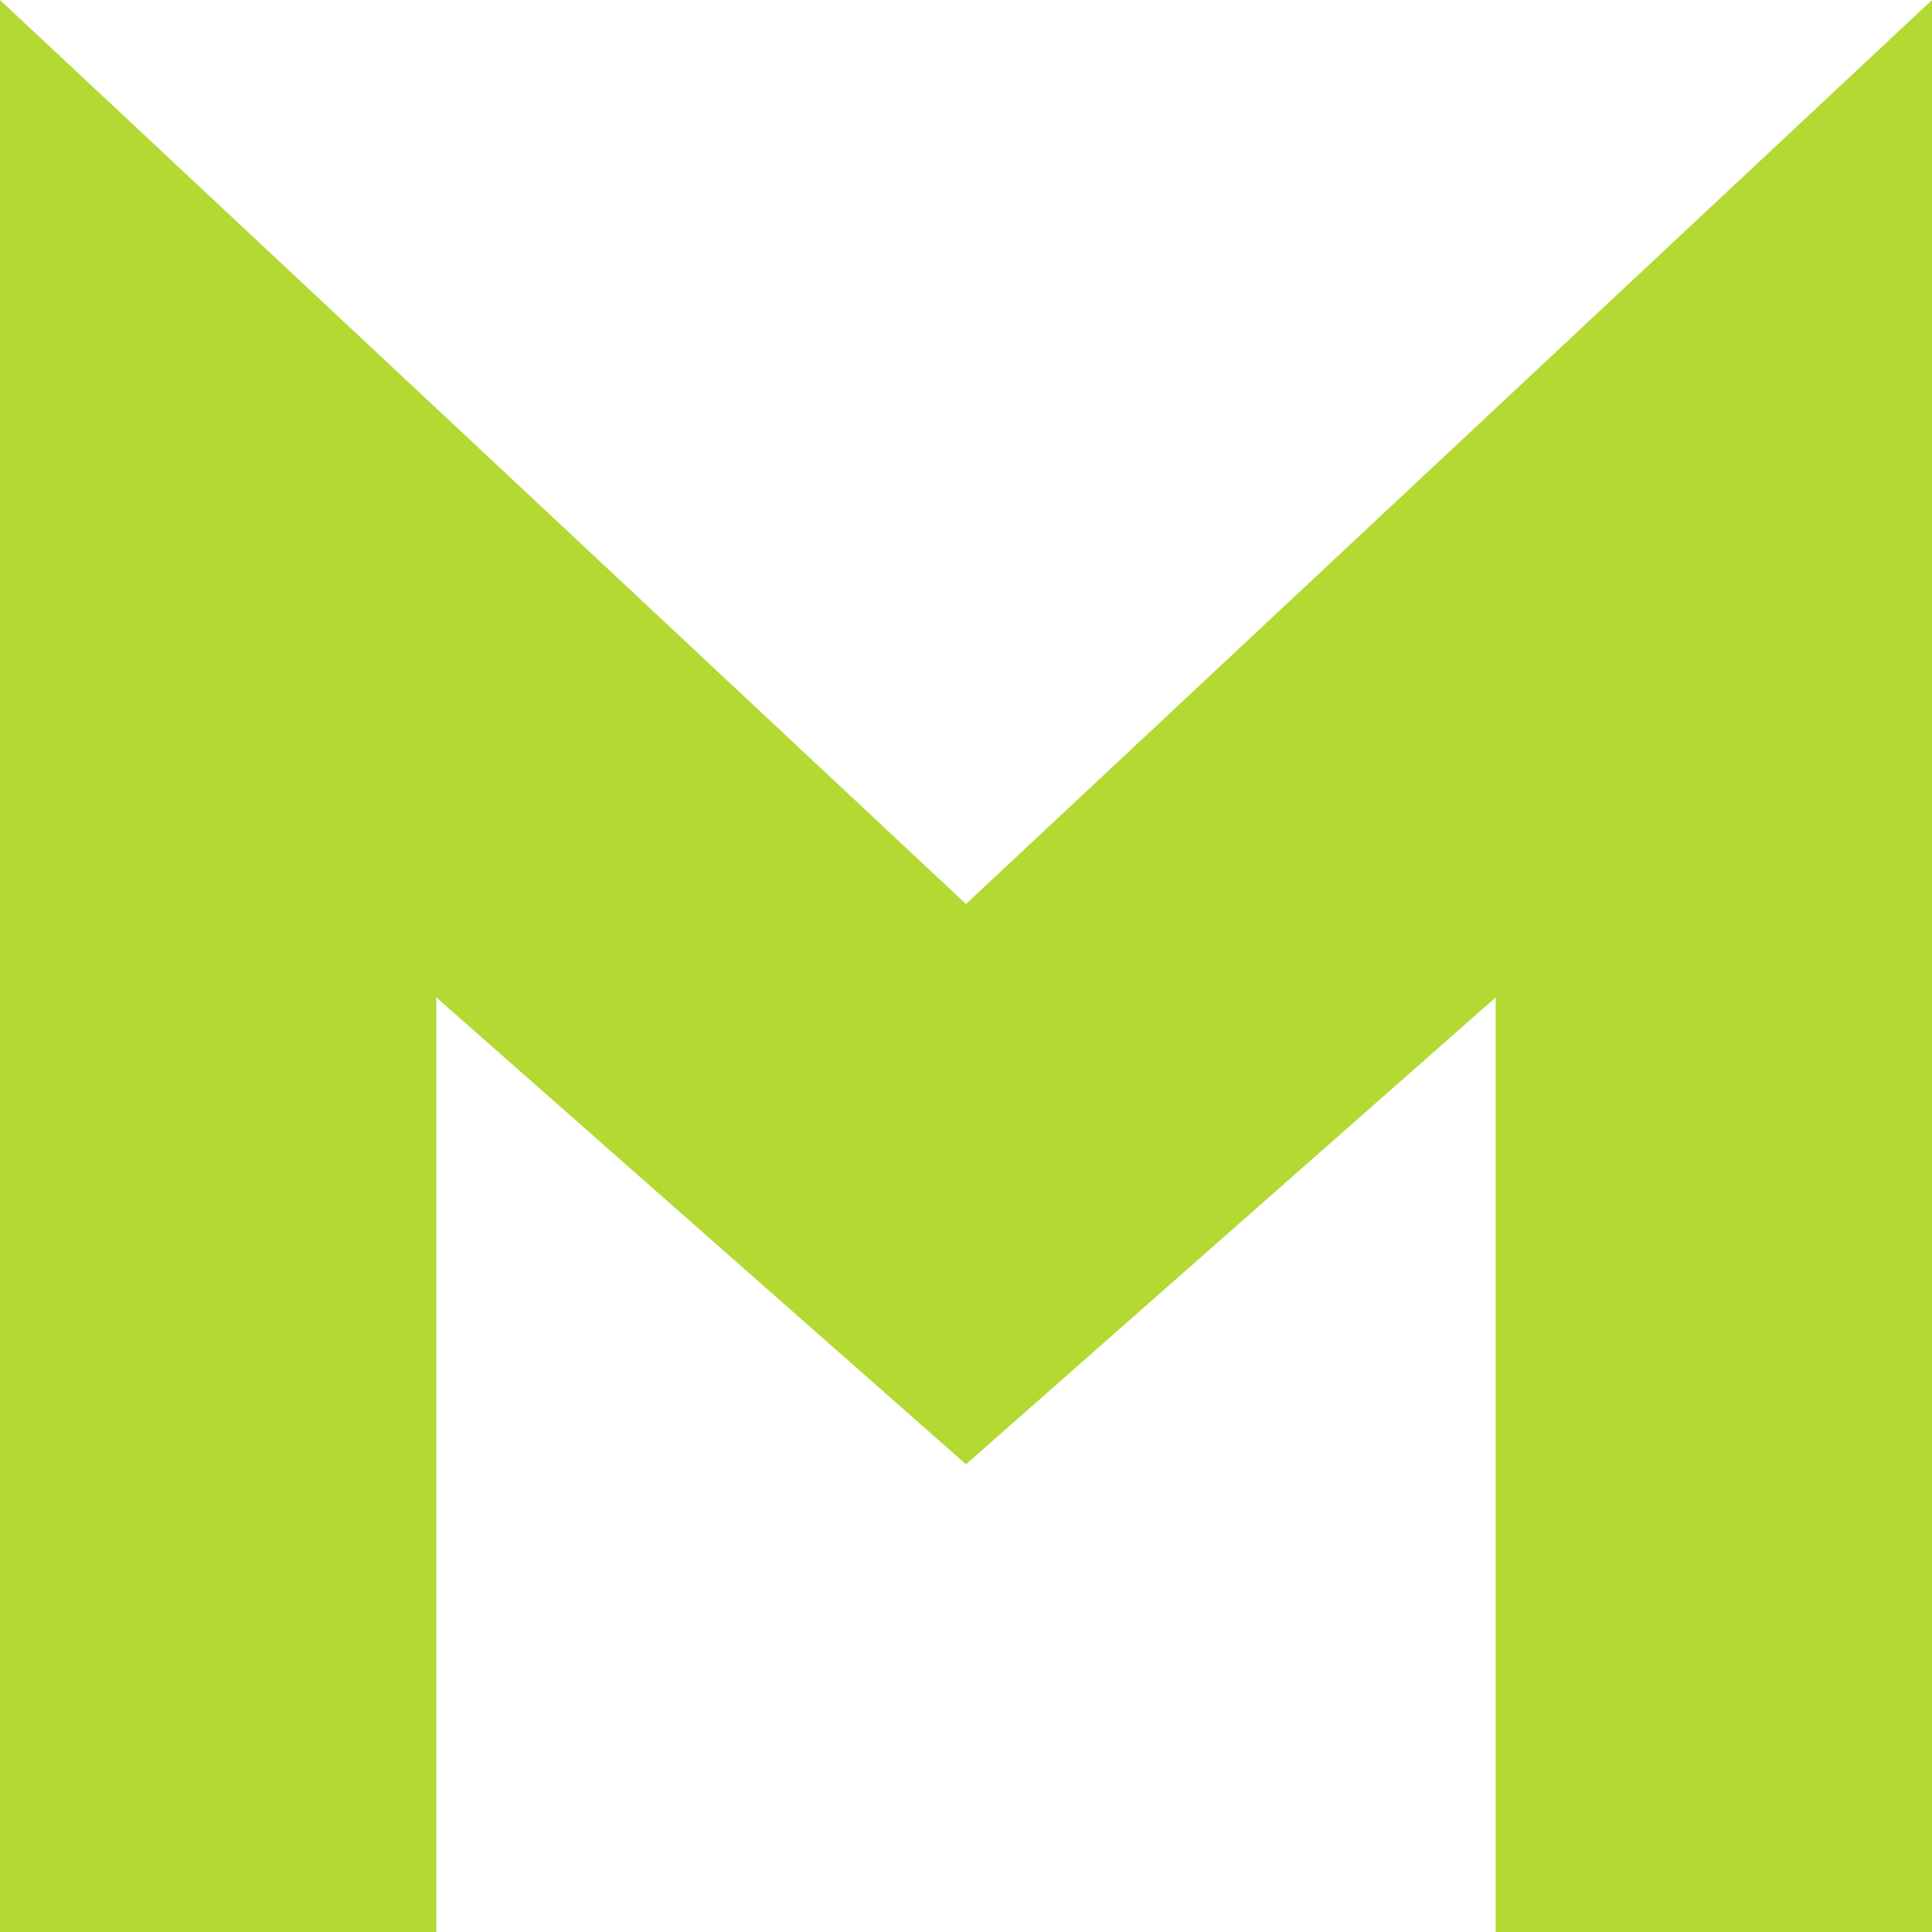
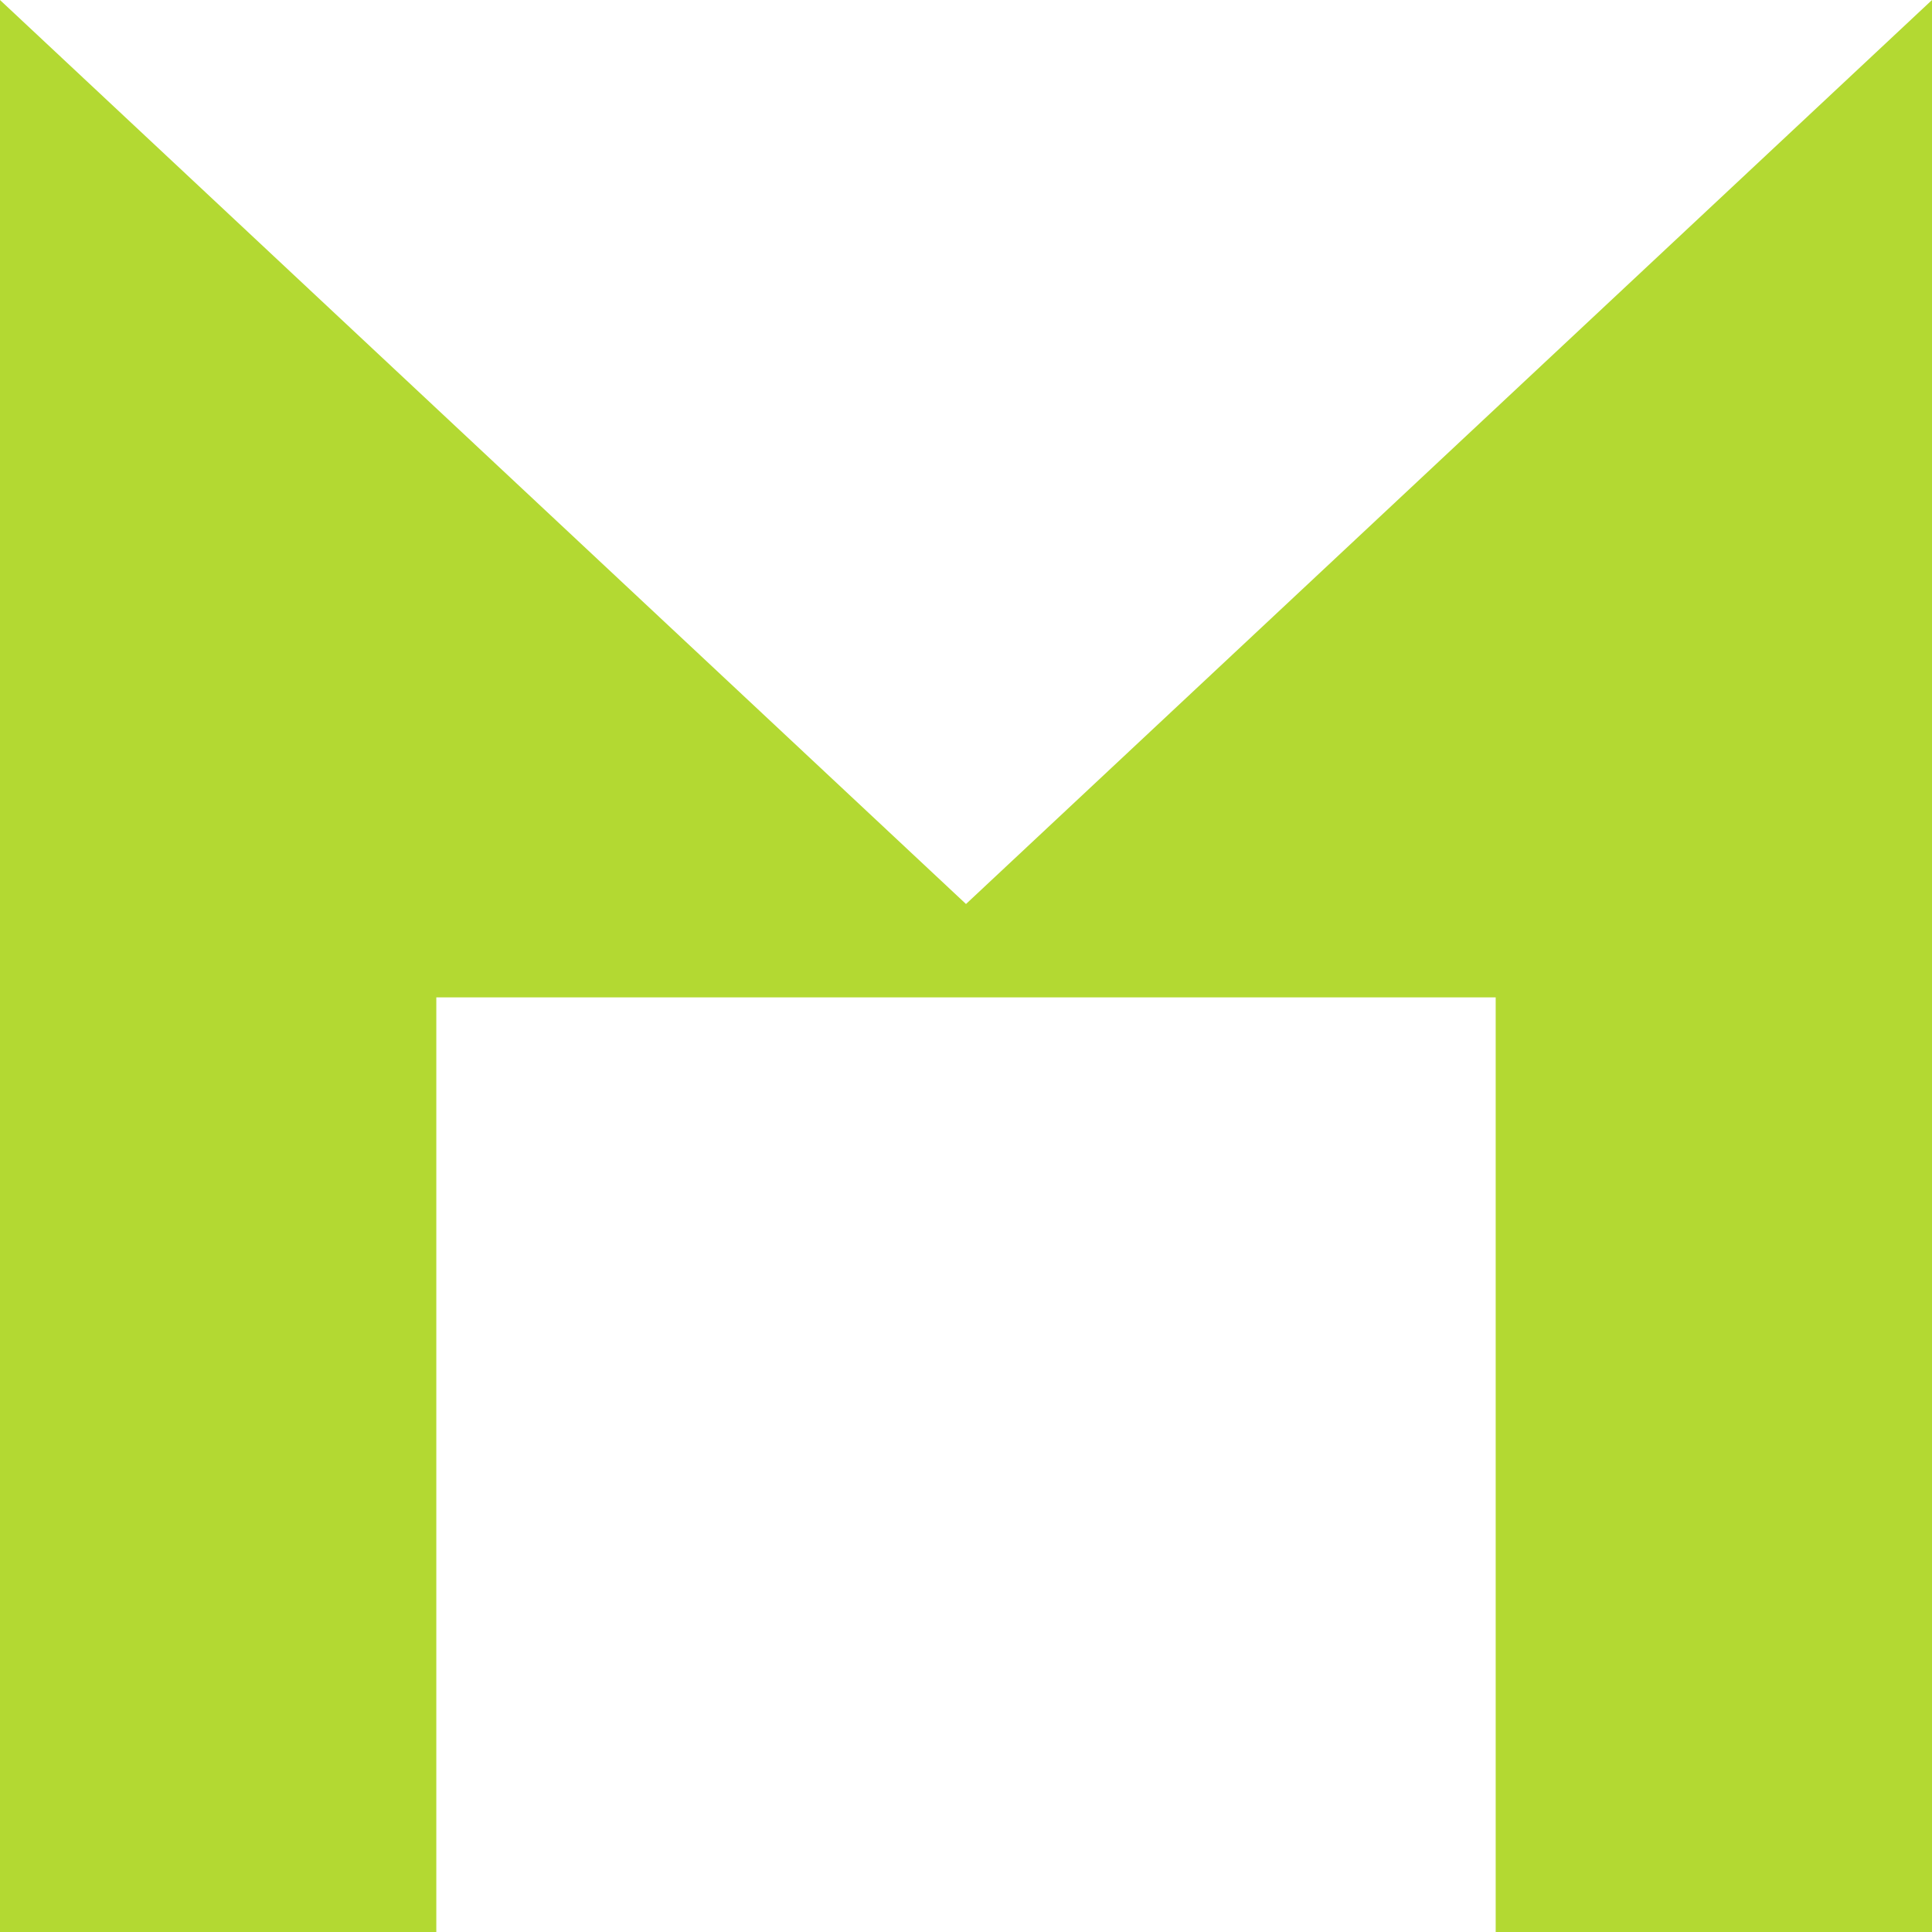
<svg xmlns="http://www.w3.org/2000/svg" role="img" width="32px" height="32px" viewBox="0 0 24 24">
  <title>Monster</title>
-   <path fill="#b3d932" d="M0 0V24H5.42V12.39L12 18.19L18.58 12.39V24H24V0L12 11.23L0 0Z" />
+   <path fill="#b3d932" d="M0 0V24H5.42V12.39L18.58 12.39V24H24V0L12 11.23L0 0Z" />
</svg>